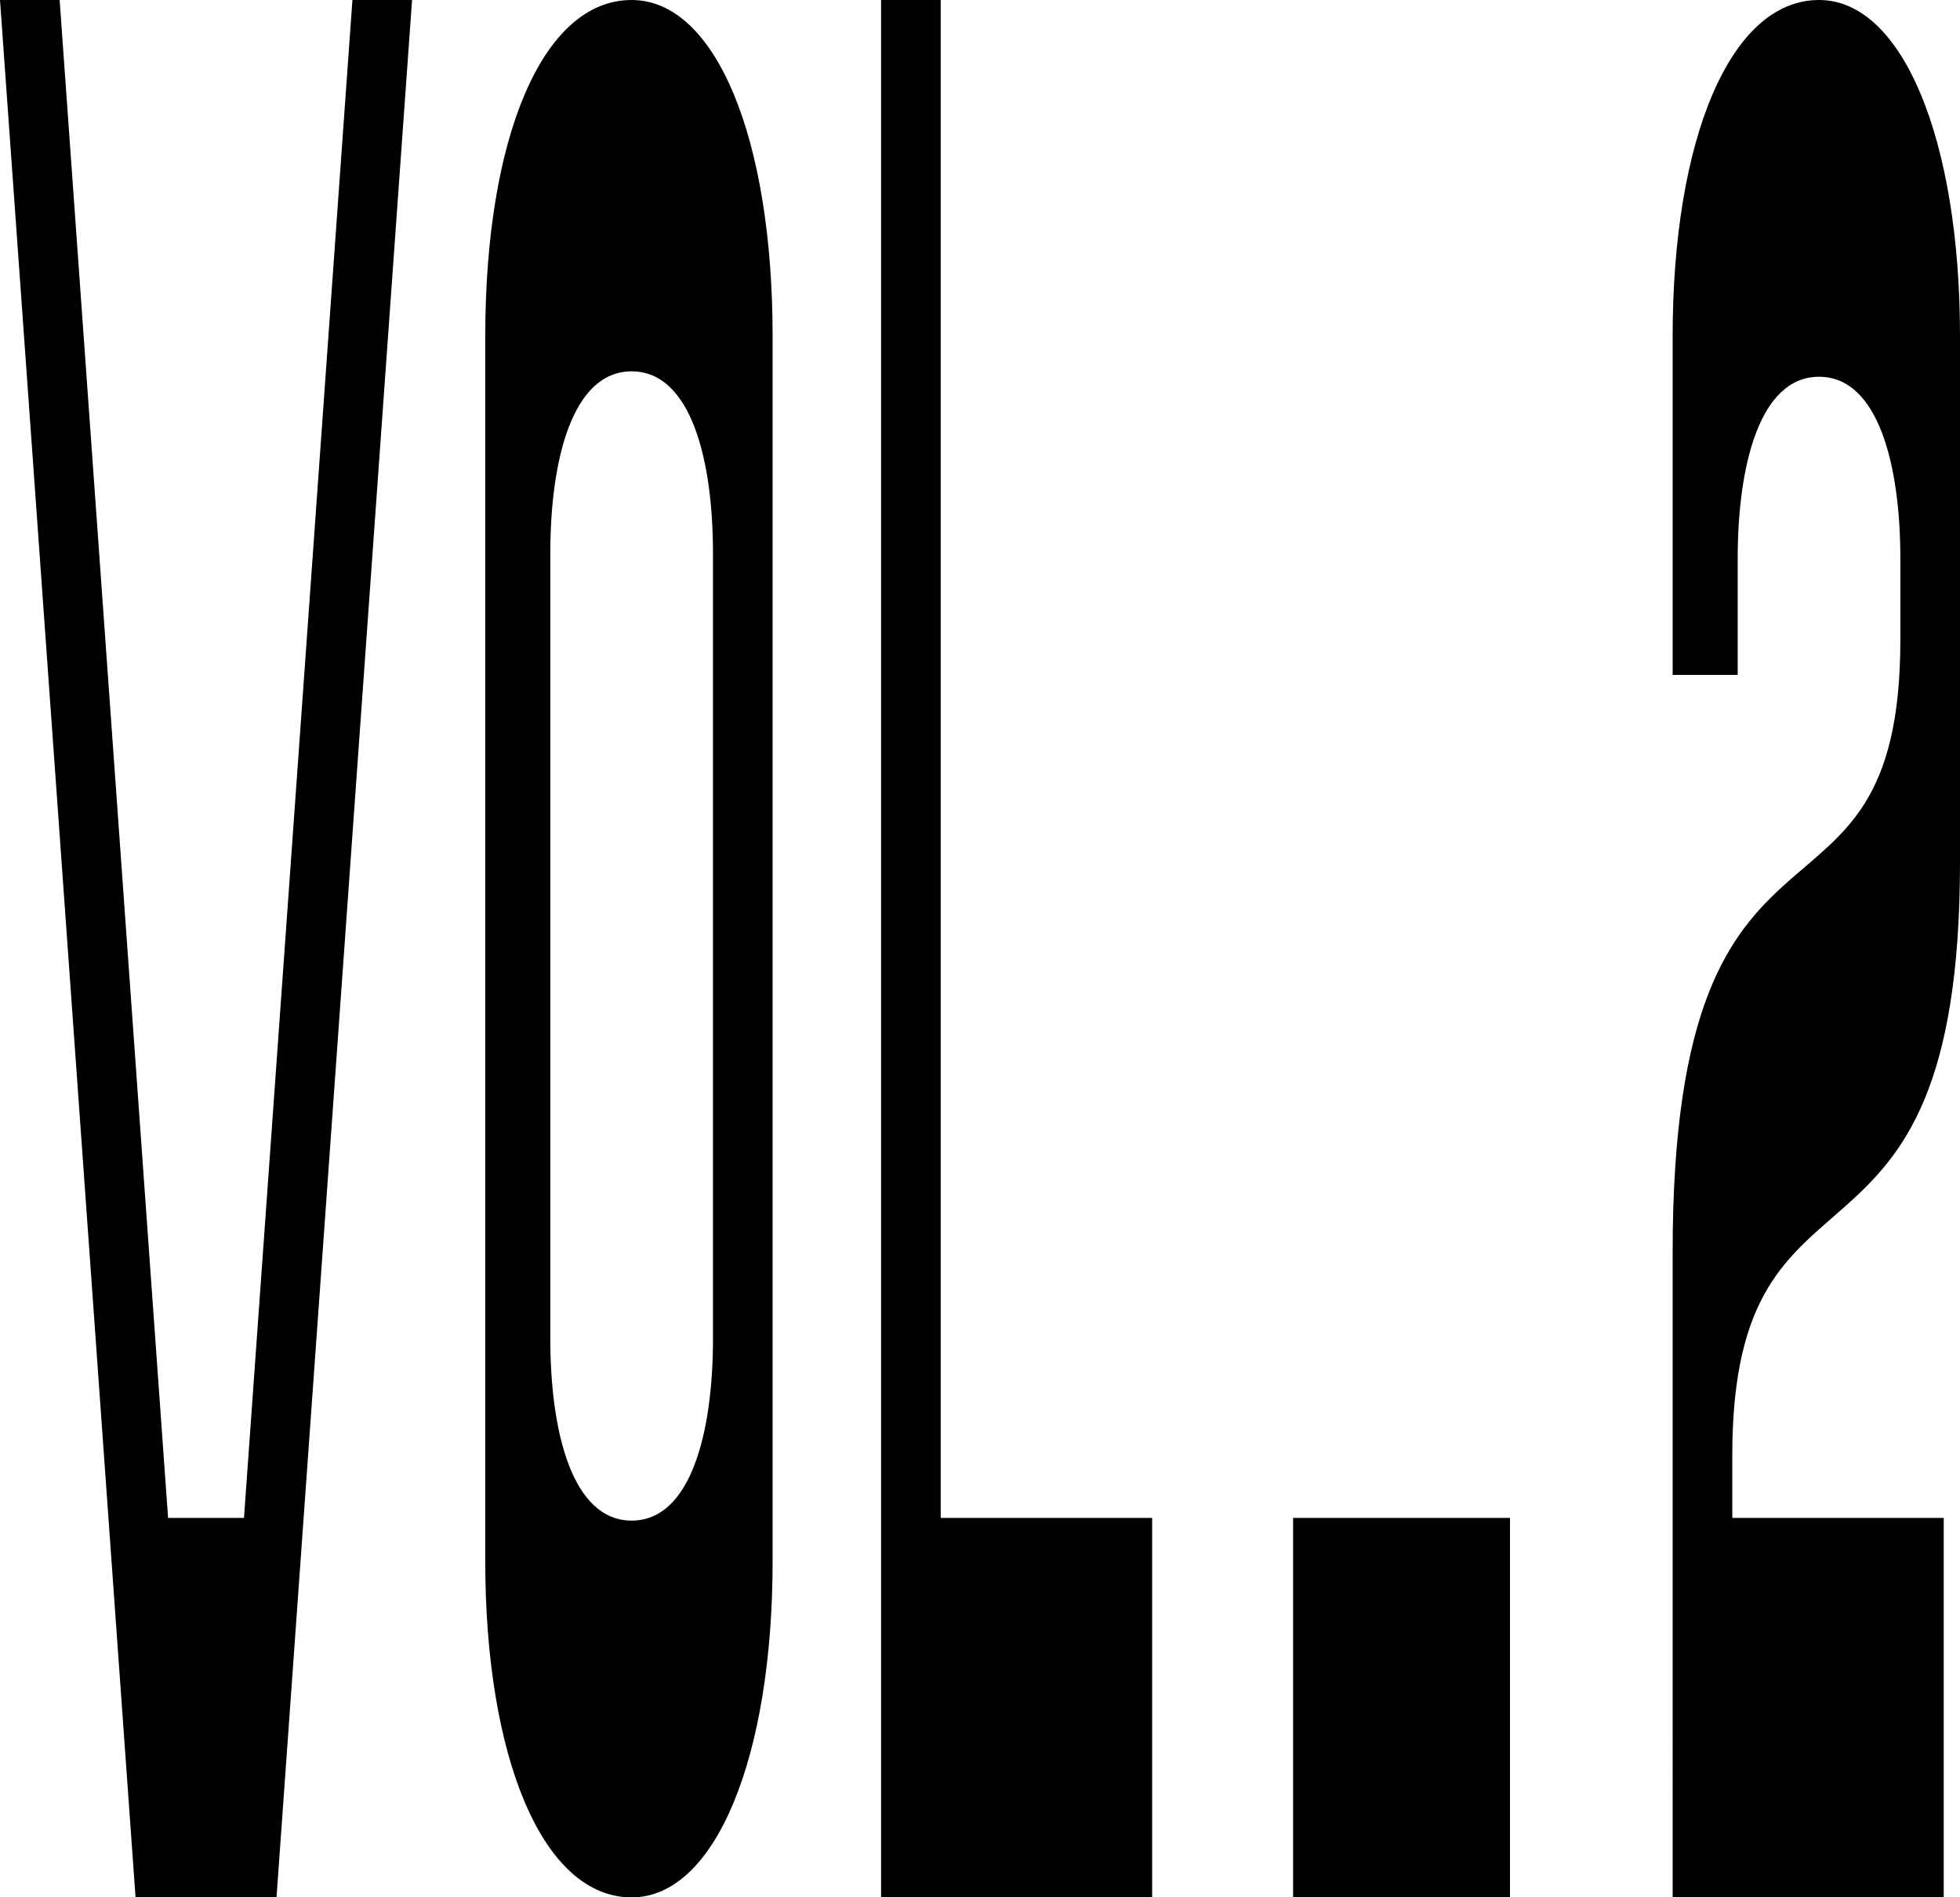
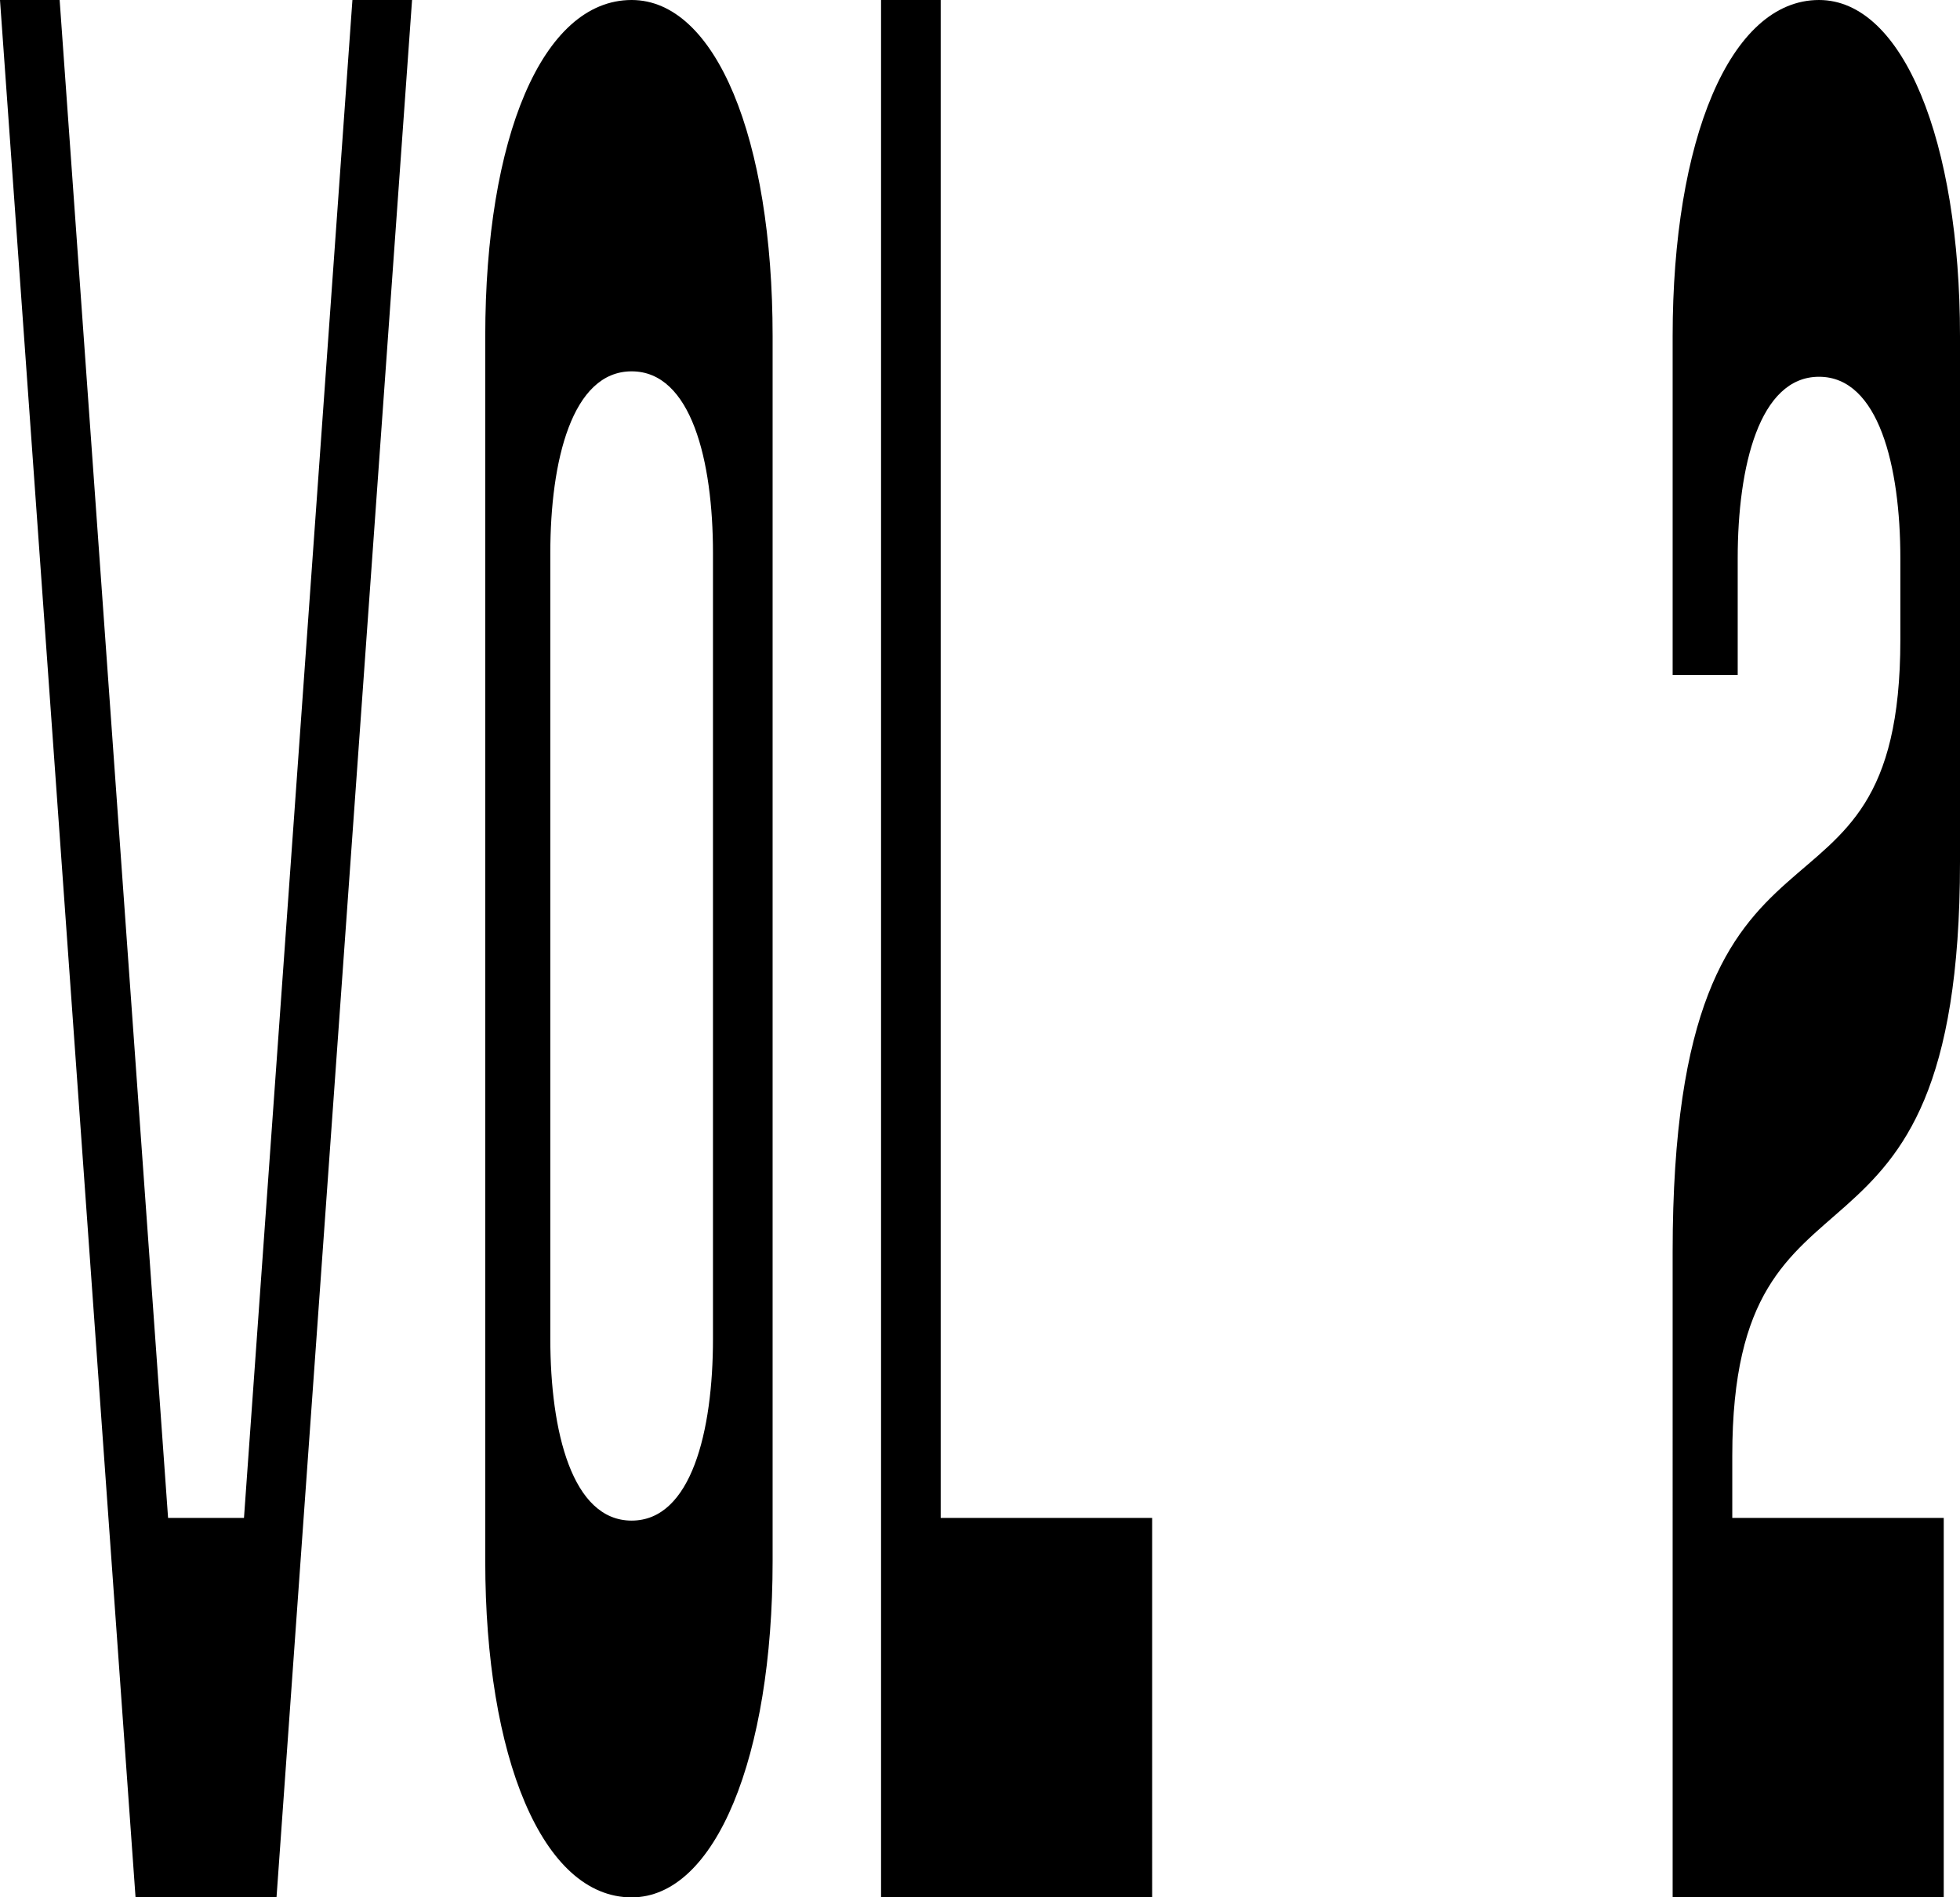
<svg xmlns="http://www.w3.org/2000/svg" width="1825.729" height="1767.65" viewBox="0 0 1825.729 1767.65">
-   <path id="Pfad_1487" data-name="Pfad 1487" d="M-273.735,1388.25h131.311L-16.164-379.4H-71.718L-172.727,1034.72h-70.706L-344.441-379.4H-400Zm462.114,0c78.281,0,131.311-131.311,131.311-313.127V-66.273c0-184.341-53.029-313.127-131.311-313.127-83.332,0-136.361,128.786-136.361,313.127v1141.4C52.017,1256.939,105.047,1388.25,188.379,1388.25Zm0-351c-55.555,0-75.756-83.332-75.756-169.189V135.744c0-85.857,20.2-169.189,75.756-169.189s75.756,83.332,75.756,169.189V868.056C264.135,953.913,243.933,1037.245,188.379,1037.245Zm484.841,351V1034.72H476.253V-379.4H420.7V1388.25Zm333.328,0V1034.72H804.53v353.53Zm151.513,0h252.521V1034.72H1213.615V976.64c0-305.551,212.118-131.311,212.118-553.022V-66.273c0-181.816-53.03-313.127-131.311-313.127-83.332,0-136.361,131.311-136.361,313.127V249.378h60.6V140.794c0-85.857,20.2-169.189,75.756-169.189s75.756,83.332,75.756,169.189v75.756c0,303.026-212.118,111.109-212.118,570.7Z" transform="translate(399.996 379.4)" />
+   <path id="Pfad_1487" data-name="Pfad 1487" d="M-273.735,1388.25h131.311L-16.164-379.4H-71.718L-172.727,1034.72h-70.706L-344.441-379.4H-400Zm462.114,0c78.281,0,131.311-131.311,131.311-313.127V-66.273c0-184.341-53.029-313.127-131.311-313.127-83.332,0-136.361,128.786-136.361,313.127v1141.4C52.017,1256.939,105.047,1388.25,188.379,1388.25Zm0-351c-55.555,0-75.756-83.332-75.756-169.189V135.744c0-85.857,20.2-169.189,75.756-169.189s75.756,83.332,75.756,169.189V868.056C264.135,953.913,243.933,1037.245,188.379,1037.245Zm484.841,351V1034.72H476.253V-379.4H420.7V1388.25Zm333.328,0H804.53v353.53Zm151.513,0h252.521V1034.72H1213.615V976.64c0-305.551,212.118-131.311,212.118-553.022V-66.273c0-181.816-53.03-313.127-131.311-313.127-83.332,0-136.361,131.311-136.361,313.127V249.378h60.6V140.794c0-85.857,20.2-169.189,75.756-169.189s75.756,83.332,75.756,169.189v75.756c0,303.026-212.118,111.109-212.118,570.7Z" transform="translate(399.996 379.4)" />
</svg>